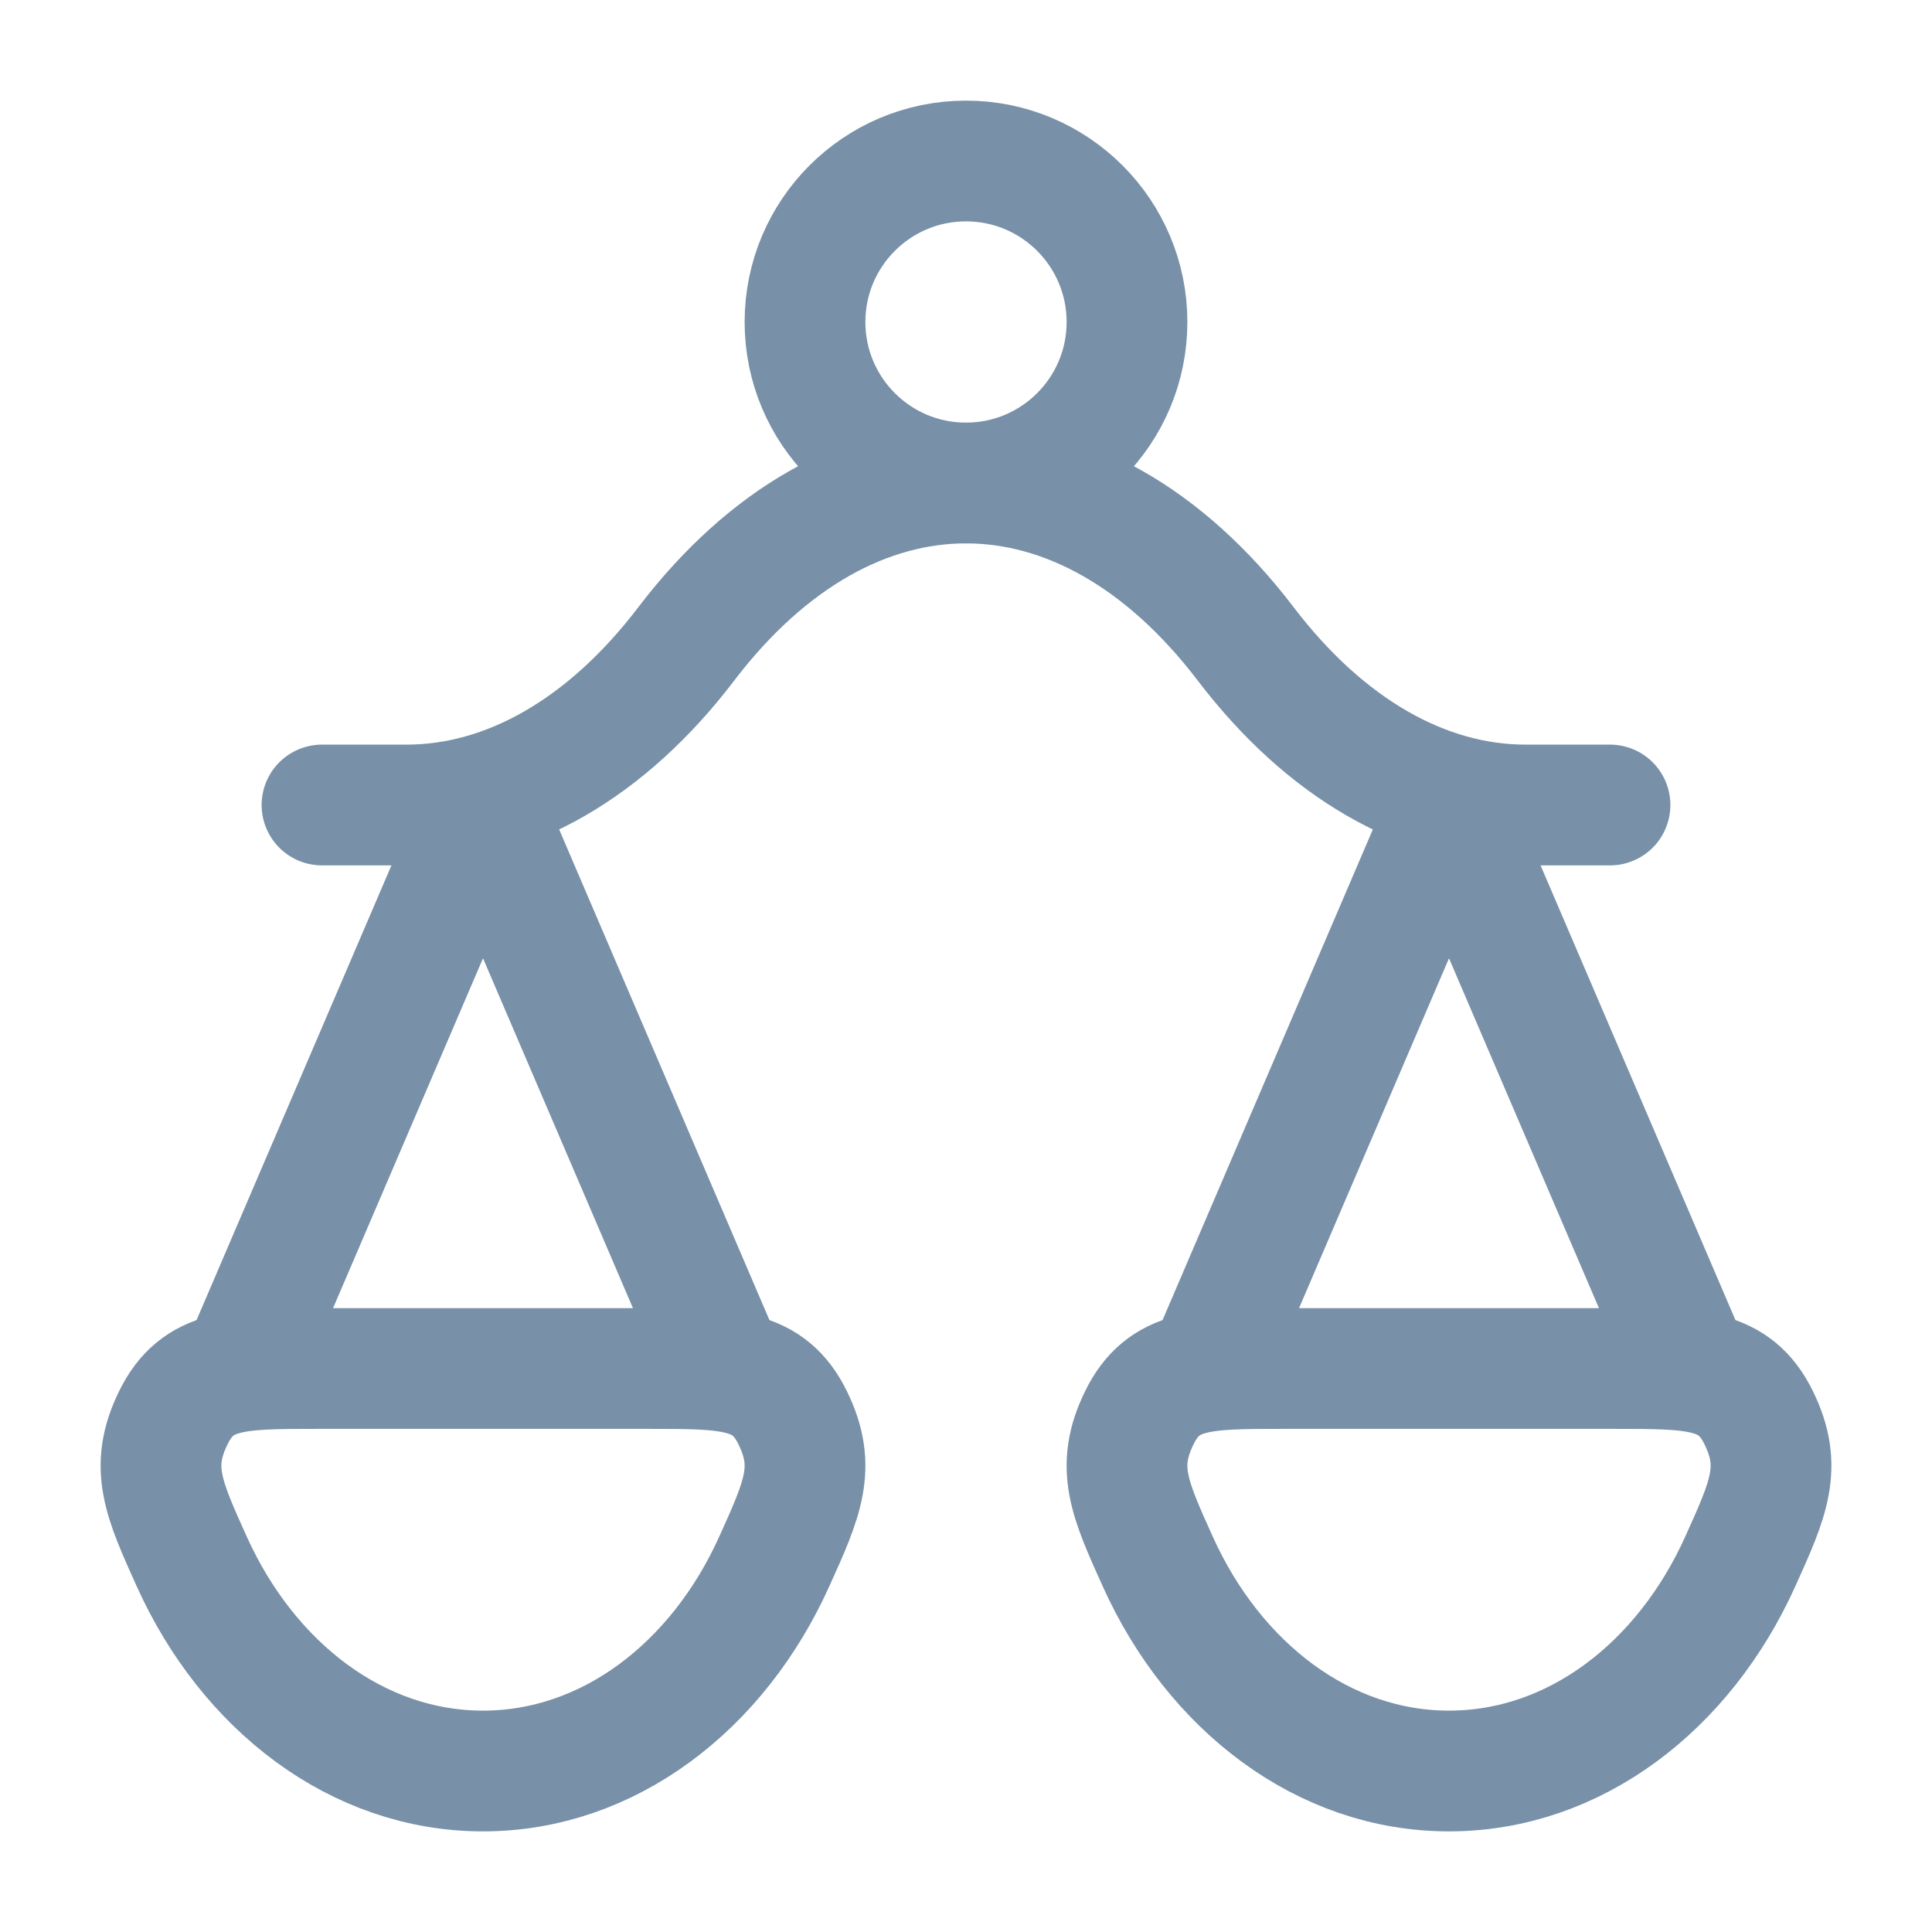
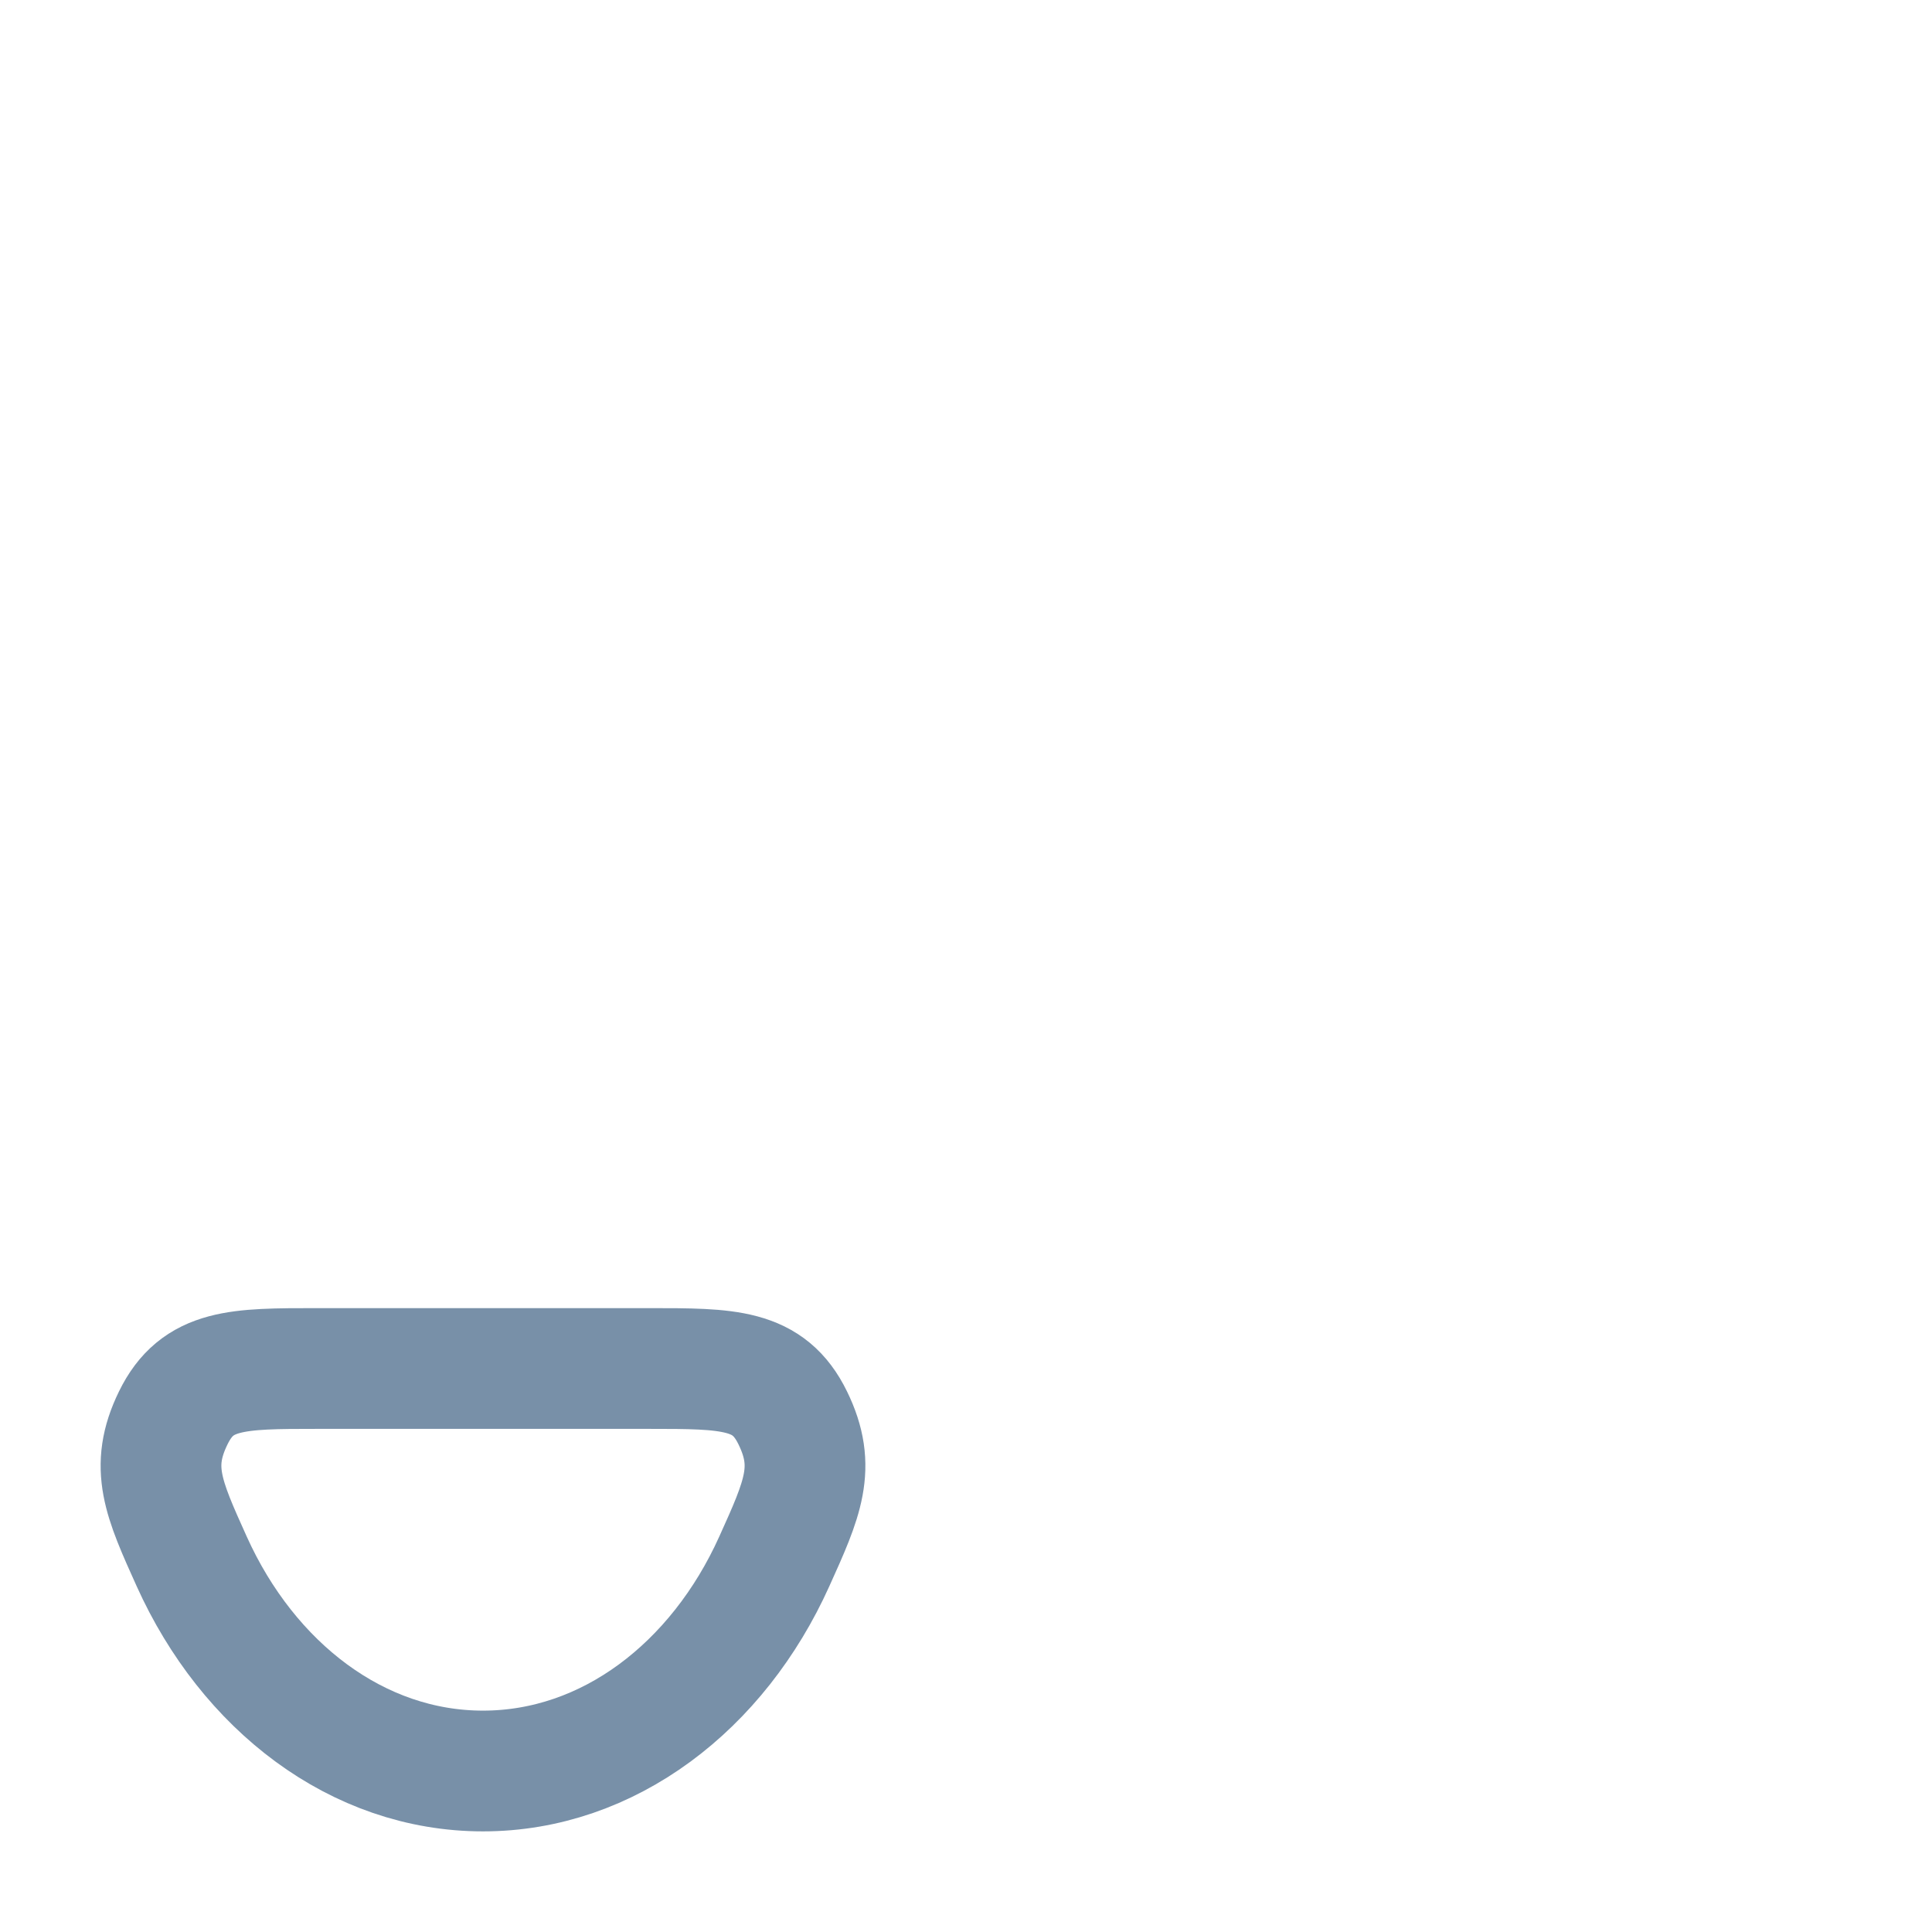
<svg xmlns="http://www.w3.org/2000/svg" fill="none" height="100%" overflow="visible" preserveAspectRatio="none" style="display: block;" viewBox="0 0 48 48" width="100%">
  <g id="Frame">
-     <path d="M42 34L36 20L30 34" id="Vector" stroke="#7890A8" stroke-linecap="round" stroke-linejoin="round" stroke-width="3" />
-     <path d="M18 34L12 20L6 34" id="Vector_2" stroke="#7890A8" stroke-linecap="round" stroke-linejoin="round" stroke-width="3" />
-     <path d="M8 20H10.096C12.623 20 15.075 18.589 17.048 16C21.112 10.667 26.887 10.667 30.951 16C32.925 18.589 35.376 20 37.903 20H40" id="Vector_3" stroke="#7890A8" stroke-linecap="round" stroke-linejoin="round" stroke-width="3" />
-     <path d="M36 44C39.121 44 41.837 41.897 43.236 38.795C43.942 37.233 44.294 36.451 43.696 35.226C43.097 34 42.105 34 40.122 34H31.878C29.895 34 28.904 34 28.305 35.226C27.706 36.451 28.059 37.233 28.764 38.795C30.164 41.897 32.88 44 36 44Z" id="Vector_4" stroke="#7890A8" stroke-width="3" />
    <path d="M12 44C15.121 44 17.837 41.897 19.236 38.795C19.942 37.233 20.294 36.451 19.695 35.226C19.097 34 18.105 34 16.122 34H7.878C5.895 34 4.904 34 4.305 35.226C3.706 36.451 4.059 37.233 4.764 38.795C6.164 41.897 8.88 44 12 44Z" id="Vector_5" stroke="#7890A8" stroke-width="3" />
-     <path d="M28 8C28 10.209 26.209 12 24 12C21.791 12 20 10.209 20 8C20 5.791 21.791 4 24 4C26.209 4 28 5.791 28 8Z" id="Vector_6" stroke="#7890A8" stroke-width="3" />
  </g>
</svg>